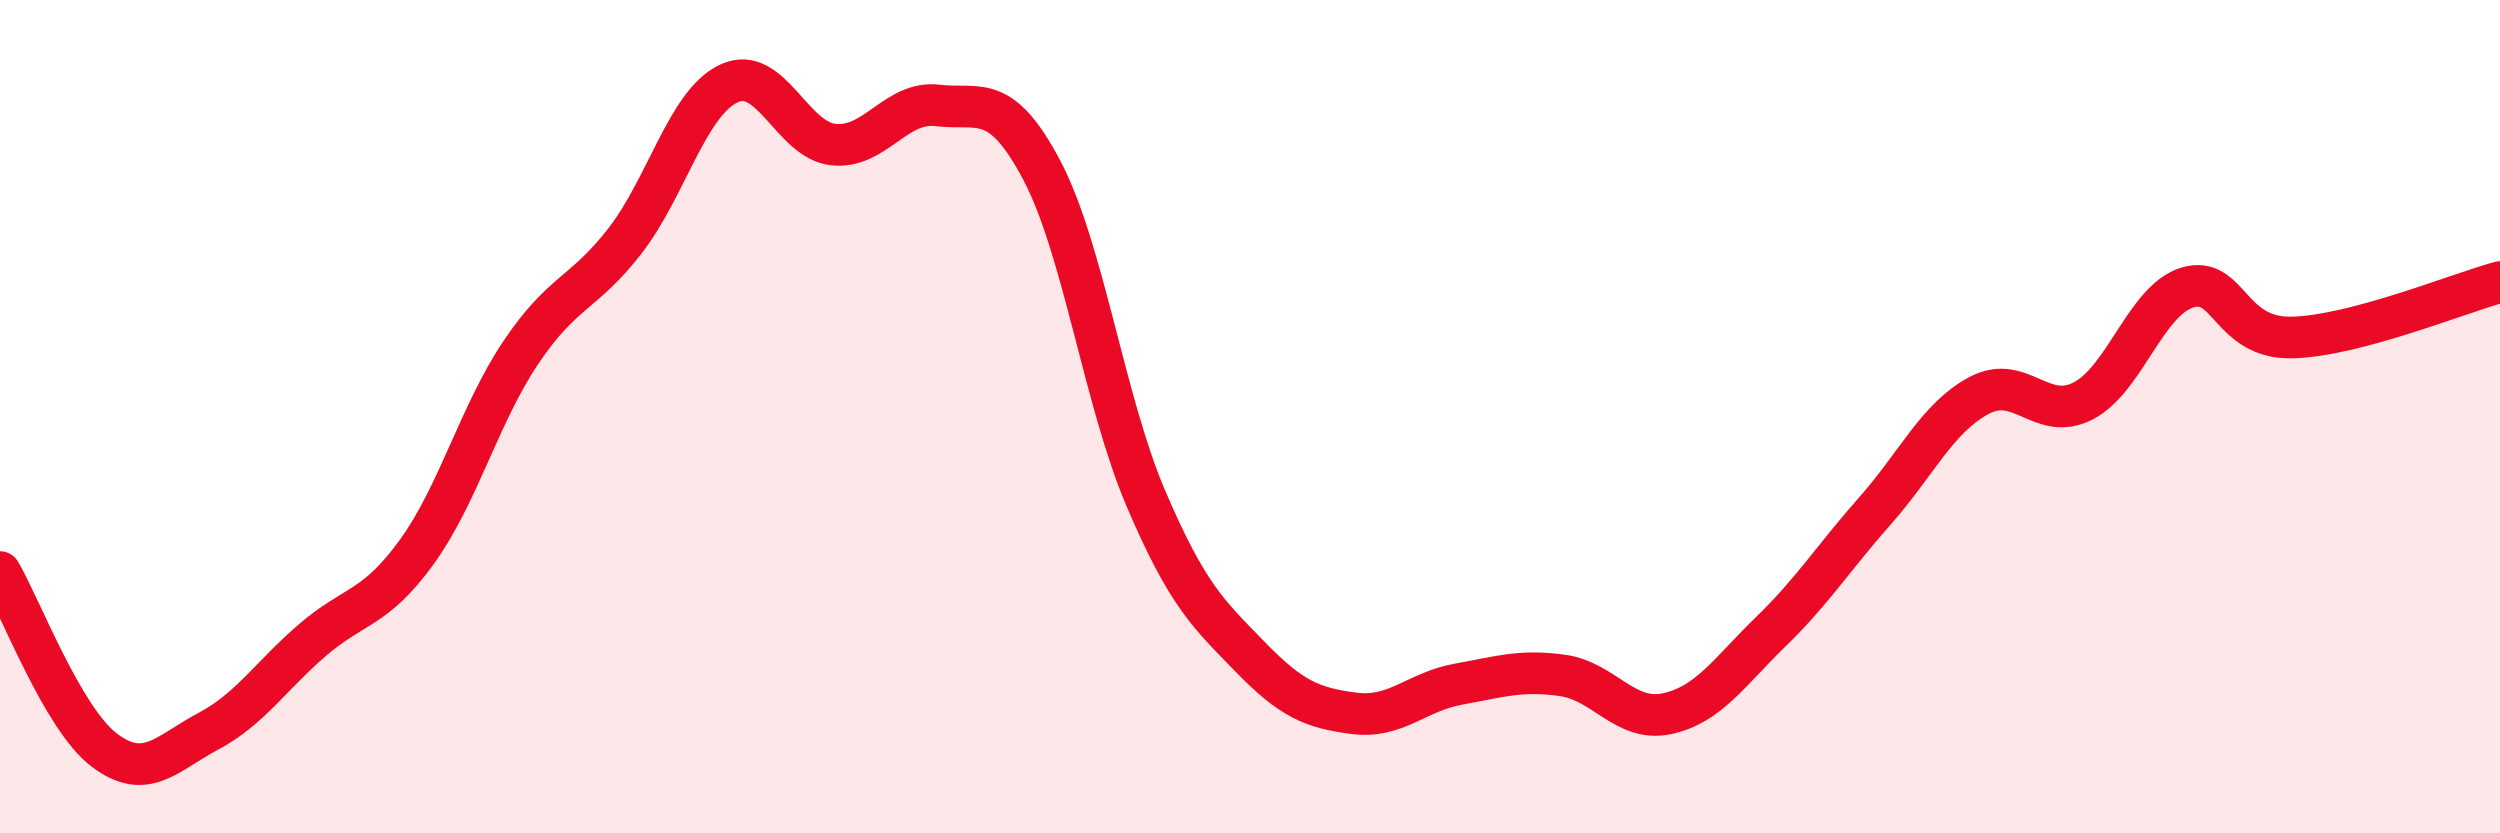
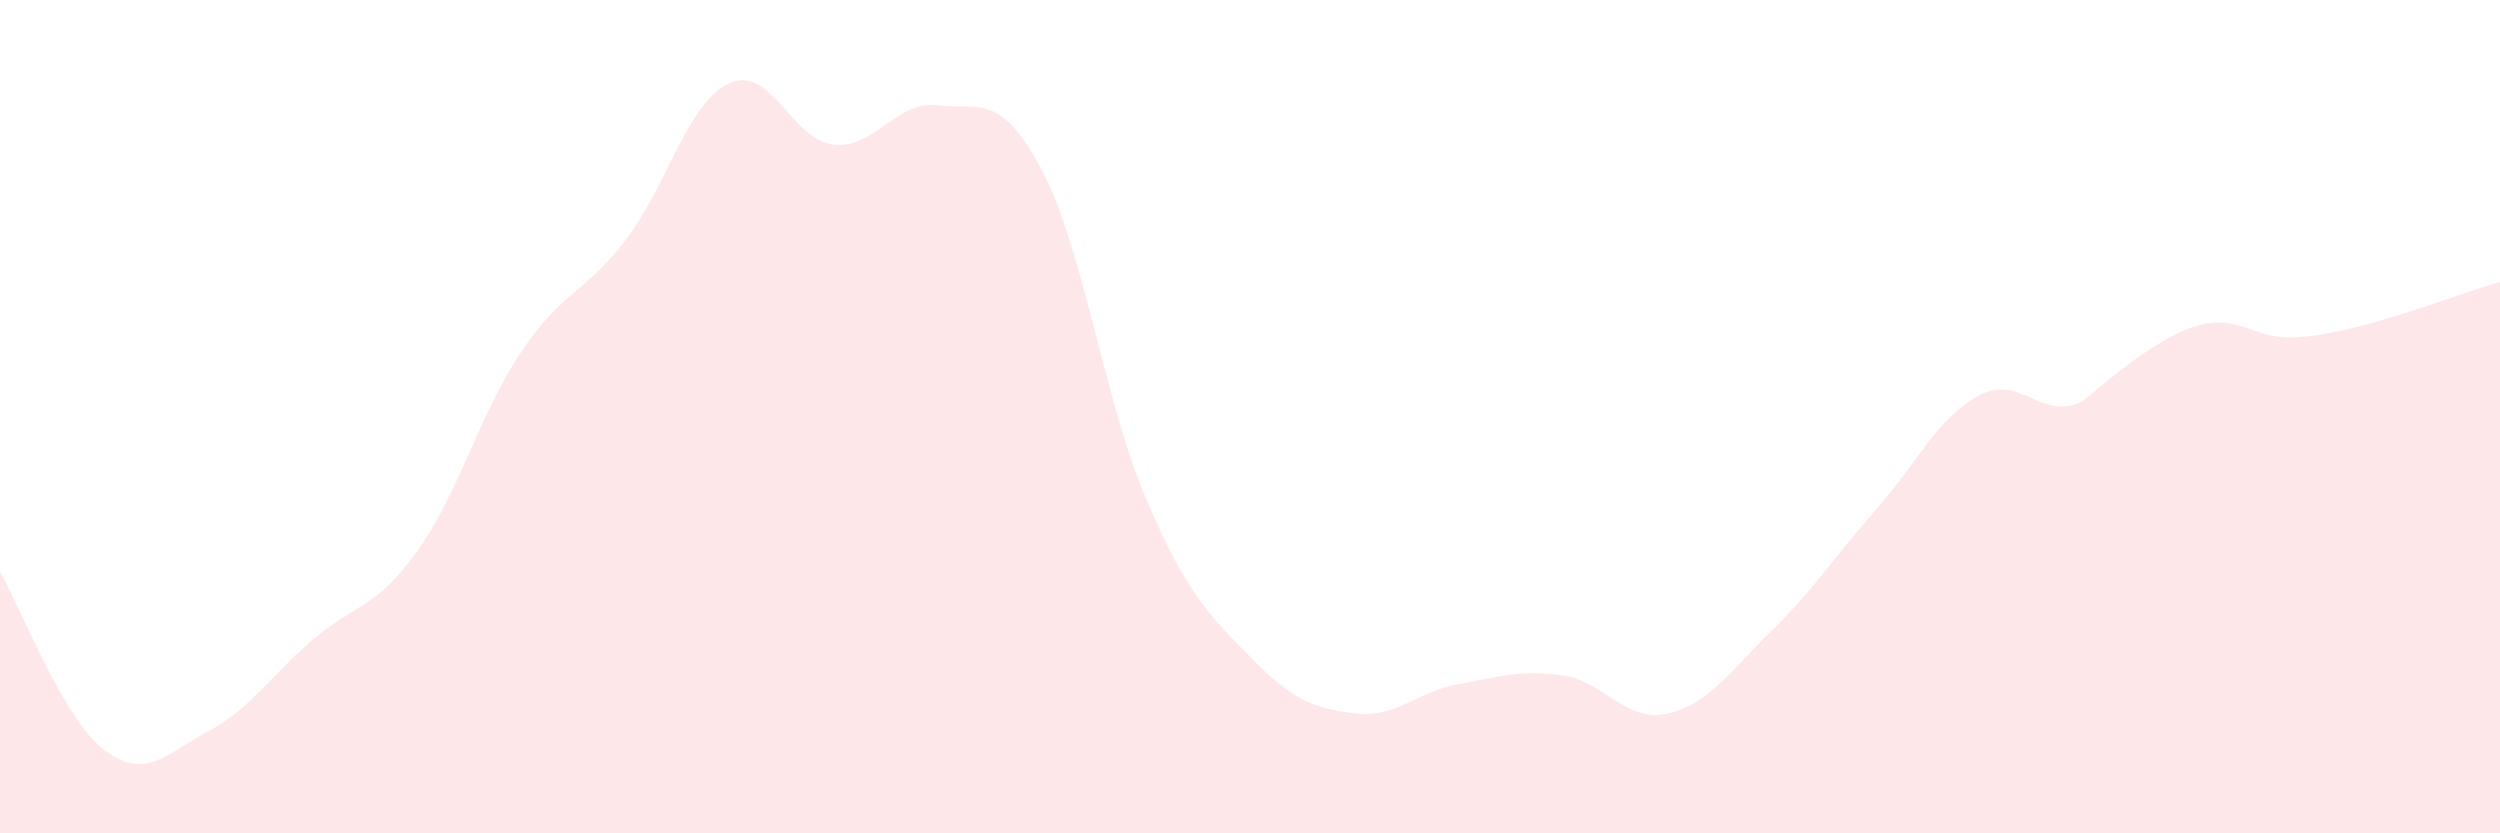
<svg xmlns="http://www.w3.org/2000/svg" width="60" height="20" viewBox="0 0 60 20">
-   <path d="M 0,13.73 C 0.5,14.58 1.5,17.24 2.5,18 C 3.5,18.76 4,18.08 5,17.55 C 6,17.02 6.5,16.22 7.5,15.36 C 8.5,14.5 9,14.63 10,13.25 C 11,11.87 11.5,9.95 12.5,8.46 C 13.5,6.97 14,7.07 15,5.78 C 16,4.49 16.5,2.46 17.5,2 C 18.5,1.54 19,3.36 20,3.47 C 21,3.58 21.5,2.41 22.5,2.53 C 23.5,2.65 24,2.19 25,4.08 C 26,5.97 26.5,9.62 27.5,11.96 C 28.5,14.3 29,14.73 30,15.76 C 31,16.79 31.5,16.99 32.5,17.12 C 33.5,17.25 34,16.6 35,16.42 C 36,16.24 36.5,16.07 37.5,16.21 C 38.5,16.35 39,17.34 40,17.13 C 41,16.92 41.5,16.13 42.5,15.16 C 43.5,14.19 44,13.39 45,12.26 C 46,11.13 46.5,10.02 47.5,9.49 C 48.5,8.96 49,10.14 50,9.62 C 51,9.1 51.5,7.2 52.5,6.9 C 53.5,6.6 53.5,8.13 55,8.1 C 56.5,8.07 59,7.04 60,6.77L60 20L0 20Z" fill="#EB0A25" opacity="0.1" stroke-linecap="round" stroke-linejoin="round" />
-   <path d="M 0,13.73 C 0.5,14.58 1.5,17.24 2.5,18 C 3.5,18.76 4,18.08 5,17.55 C 6,17.02 6.5,16.22 7.5,15.36 C 8.5,14.5 9,14.63 10,13.25 C 11,11.87 11.5,9.95 12.5,8.46 C 13.5,6.97 14,7.07 15,5.78 C 16,4.49 16.5,2.46 17.5,2 C 18.5,1.54 19,3.36 20,3.47 C 21,3.58 21.5,2.41 22.5,2.53 C 23.5,2.65 24,2.19 25,4.08 C 26,5.97 26.5,9.62 27.5,11.96 C 28.5,14.3 29,14.73 30,15.76 C 31,16.79 31.5,16.99 32.5,17.12 C 33.5,17.25 34,16.6 35,16.42 C 36,16.24 36.5,16.07 37.5,16.21 C 38.5,16.35 39,17.34 40,17.13 C 41,16.92 41.5,16.13 42.5,15.16 C 43.5,14.19 44,13.39 45,12.26 C 46,11.13 46.5,10.02 47.5,9.49 C 48.5,8.96 49,10.14 50,9.62 C 51,9.1 51.5,7.2 52.5,6.9 C 53.5,6.6 53.5,8.13 55,8.1 C 56.5,8.07 59,7.04 60,6.77" stroke="#EB0A25" stroke-width="1" fill="none" stroke-linecap="round" stroke-linejoin="round" />
+   <path d="M 0,13.73 C 0.5,14.58 1.5,17.24 2.5,18 C 3.5,18.76 4,18.08 5,17.55 C 6,17.02 6.5,16.22 7.5,15.36 C 8.5,14.5 9,14.63 10,13.25 C 11,11.87 11.5,9.95 12.5,8.46 C 13.5,6.97 14,7.07 15,5.78 C 16,4.49 16.5,2.46 17.5,2 C 18.5,1.54 19,3.36 20,3.47 C 21,3.58 21.5,2.41 22.5,2.53 C 23.5,2.65 24,2.19 25,4.08 C 26,5.97 26.5,9.62 27.5,11.96 C 28.5,14.3 29,14.73 30,15.76 C 31,16.79 31.5,16.99 32.5,17.12 C 33.5,17.25 34,16.6 35,16.42 C 36,16.24 36.5,16.07 37.5,16.21 C 38.5,16.35 39,17.34 40,17.13 C 41,16.92 41.5,16.13 42.5,15.16 C 43.5,14.19 44,13.39 45,12.26 C 46,11.13 46.5,10.02 47.5,9.49 C 48.5,8.96 49,10.14 50,9.62 C 53.5,6.6 53.5,8.13 55,8.1 C 56.5,8.07 59,7.04 60,6.77L60 20L0 20Z" fill="#EB0A25" opacity="0.1" stroke-linecap="round" stroke-linejoin="round" />
</svg>